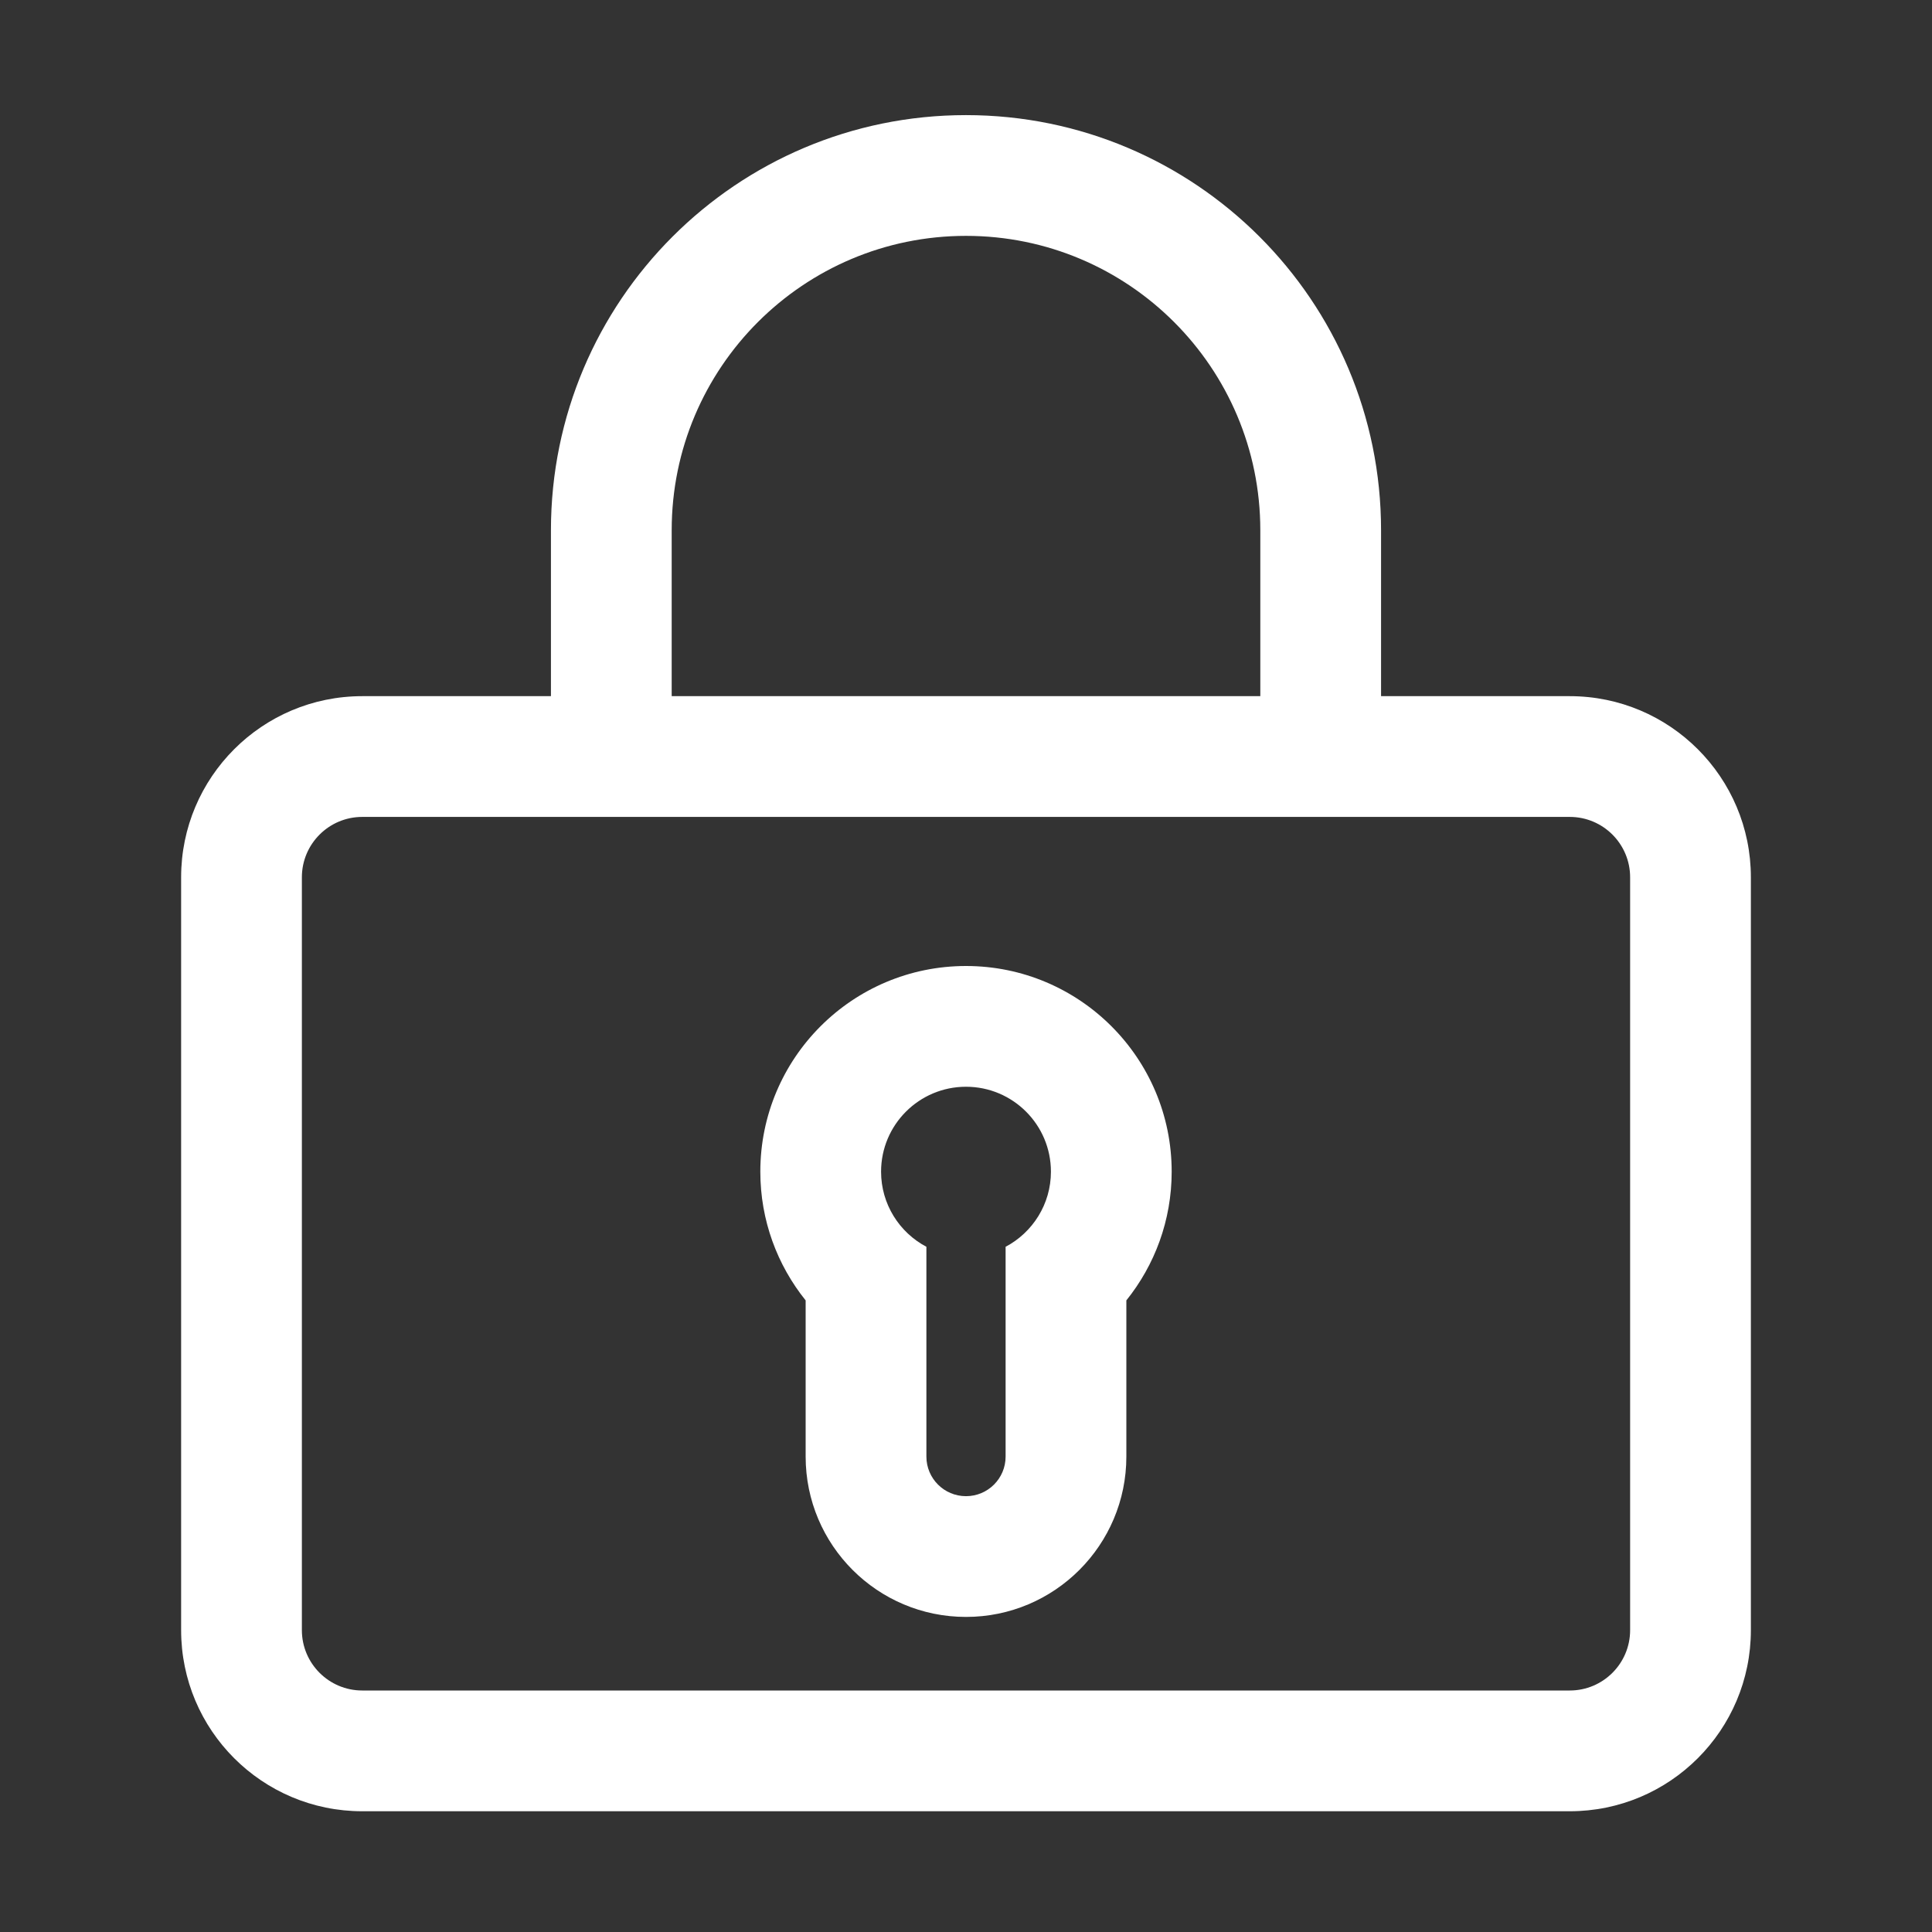
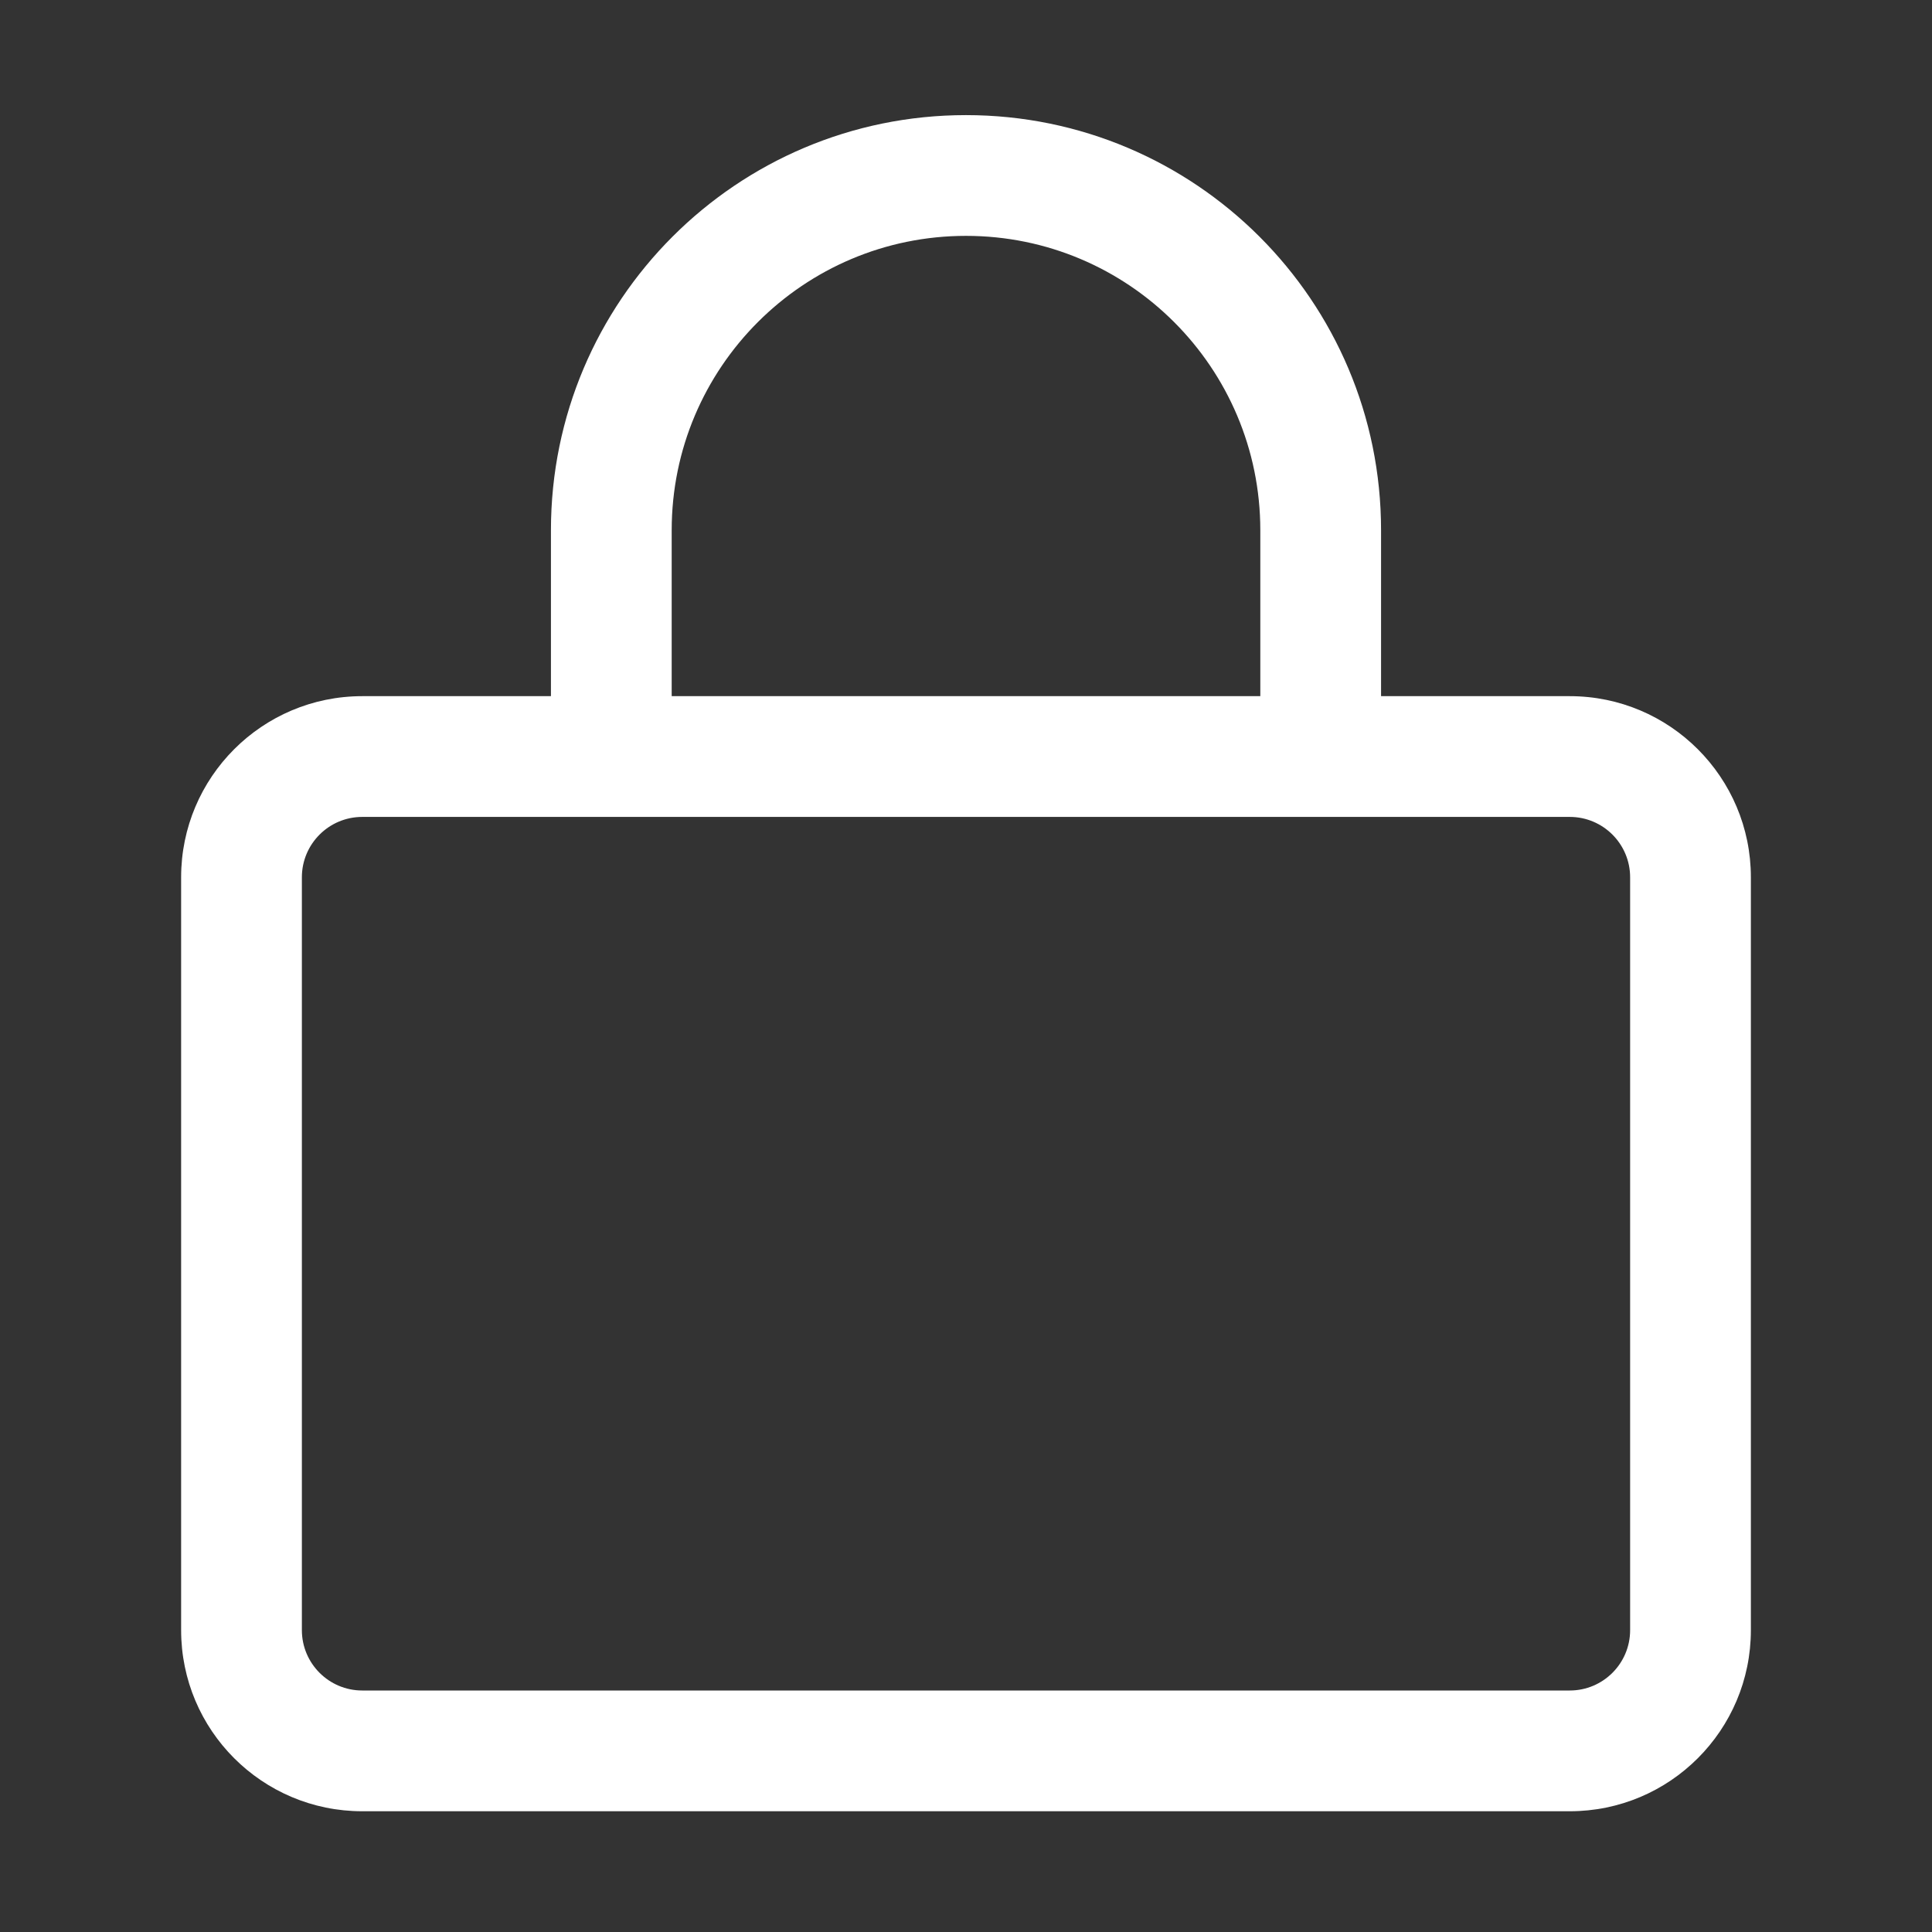
<svg xmlns="http://www.w3.org/2000/svg" width="24" height="24" viewBox="0 0 24 24" fill="none">
  <rect x="0" y="0" width="24" height="24" fill="#333333" stroke="none" />
-   <path d="M13.992 16.154V18.094C13.992 19.194 13.1 20.086 12 20.086C10.9 20.086 10.008 19.194 10.008 18.094V16.154C9.656 15.716 9.445 15.16 9.445 14.555C9.445 13.144 10.589 12 12 12C13.411 12 14.555 13.144 14.555 14.555C14.555 15.16 14.344 15.716 13.992 16.154ZM13.055 14.555C13.055 13.972 12.582 13.5 12 13.5C11.418 13.5 10.945 13.972 10.945 14.555C10.945 14.959 11.173 15.311 11.508 15.488V18.094C11.508 18.366 11.728 18.586 12 18.586C12.272 18.586 12.492 18.366 12.492 18.094V15.488C12.827 15.311 13.055 14.959 13.055 14.555Z" fill="white" />
  <path d="M6.844 6.586V8.648H4.5C3.257 8.648 2.25 9.656 2.25 10.898V20.25C2.25 21.493 3.257 22.5 4.5 22.5H19.5C20.743 22.5 21.75 21.493 21.75 20.25V10.898C21.75 9.656 20.743 8.648 19.5 8.648H17.156V6.586C17.156 3.738 14.848 1.43 12 1.43C9.152 1.43 6.844 3.738 6.844 6.586ZM15.656 8.648H8.344V6.586C8.344 4.567 9.981 2.93 12 2.93C14.019 2.93 15.656 4.567 15.656 6.586V8.648ZM19.5 10.148C19.914 10.148 20.25 10.484 20.25 10.898V20.25C20.25 20.664 19.914 21 19.5 21H4.5C4.086 21 3.75 20.664 3.75 20.25V10.898C3.75 10.484 4.086 10.148 4.5 10.148H19.5Z" fill="white" />
</svg>